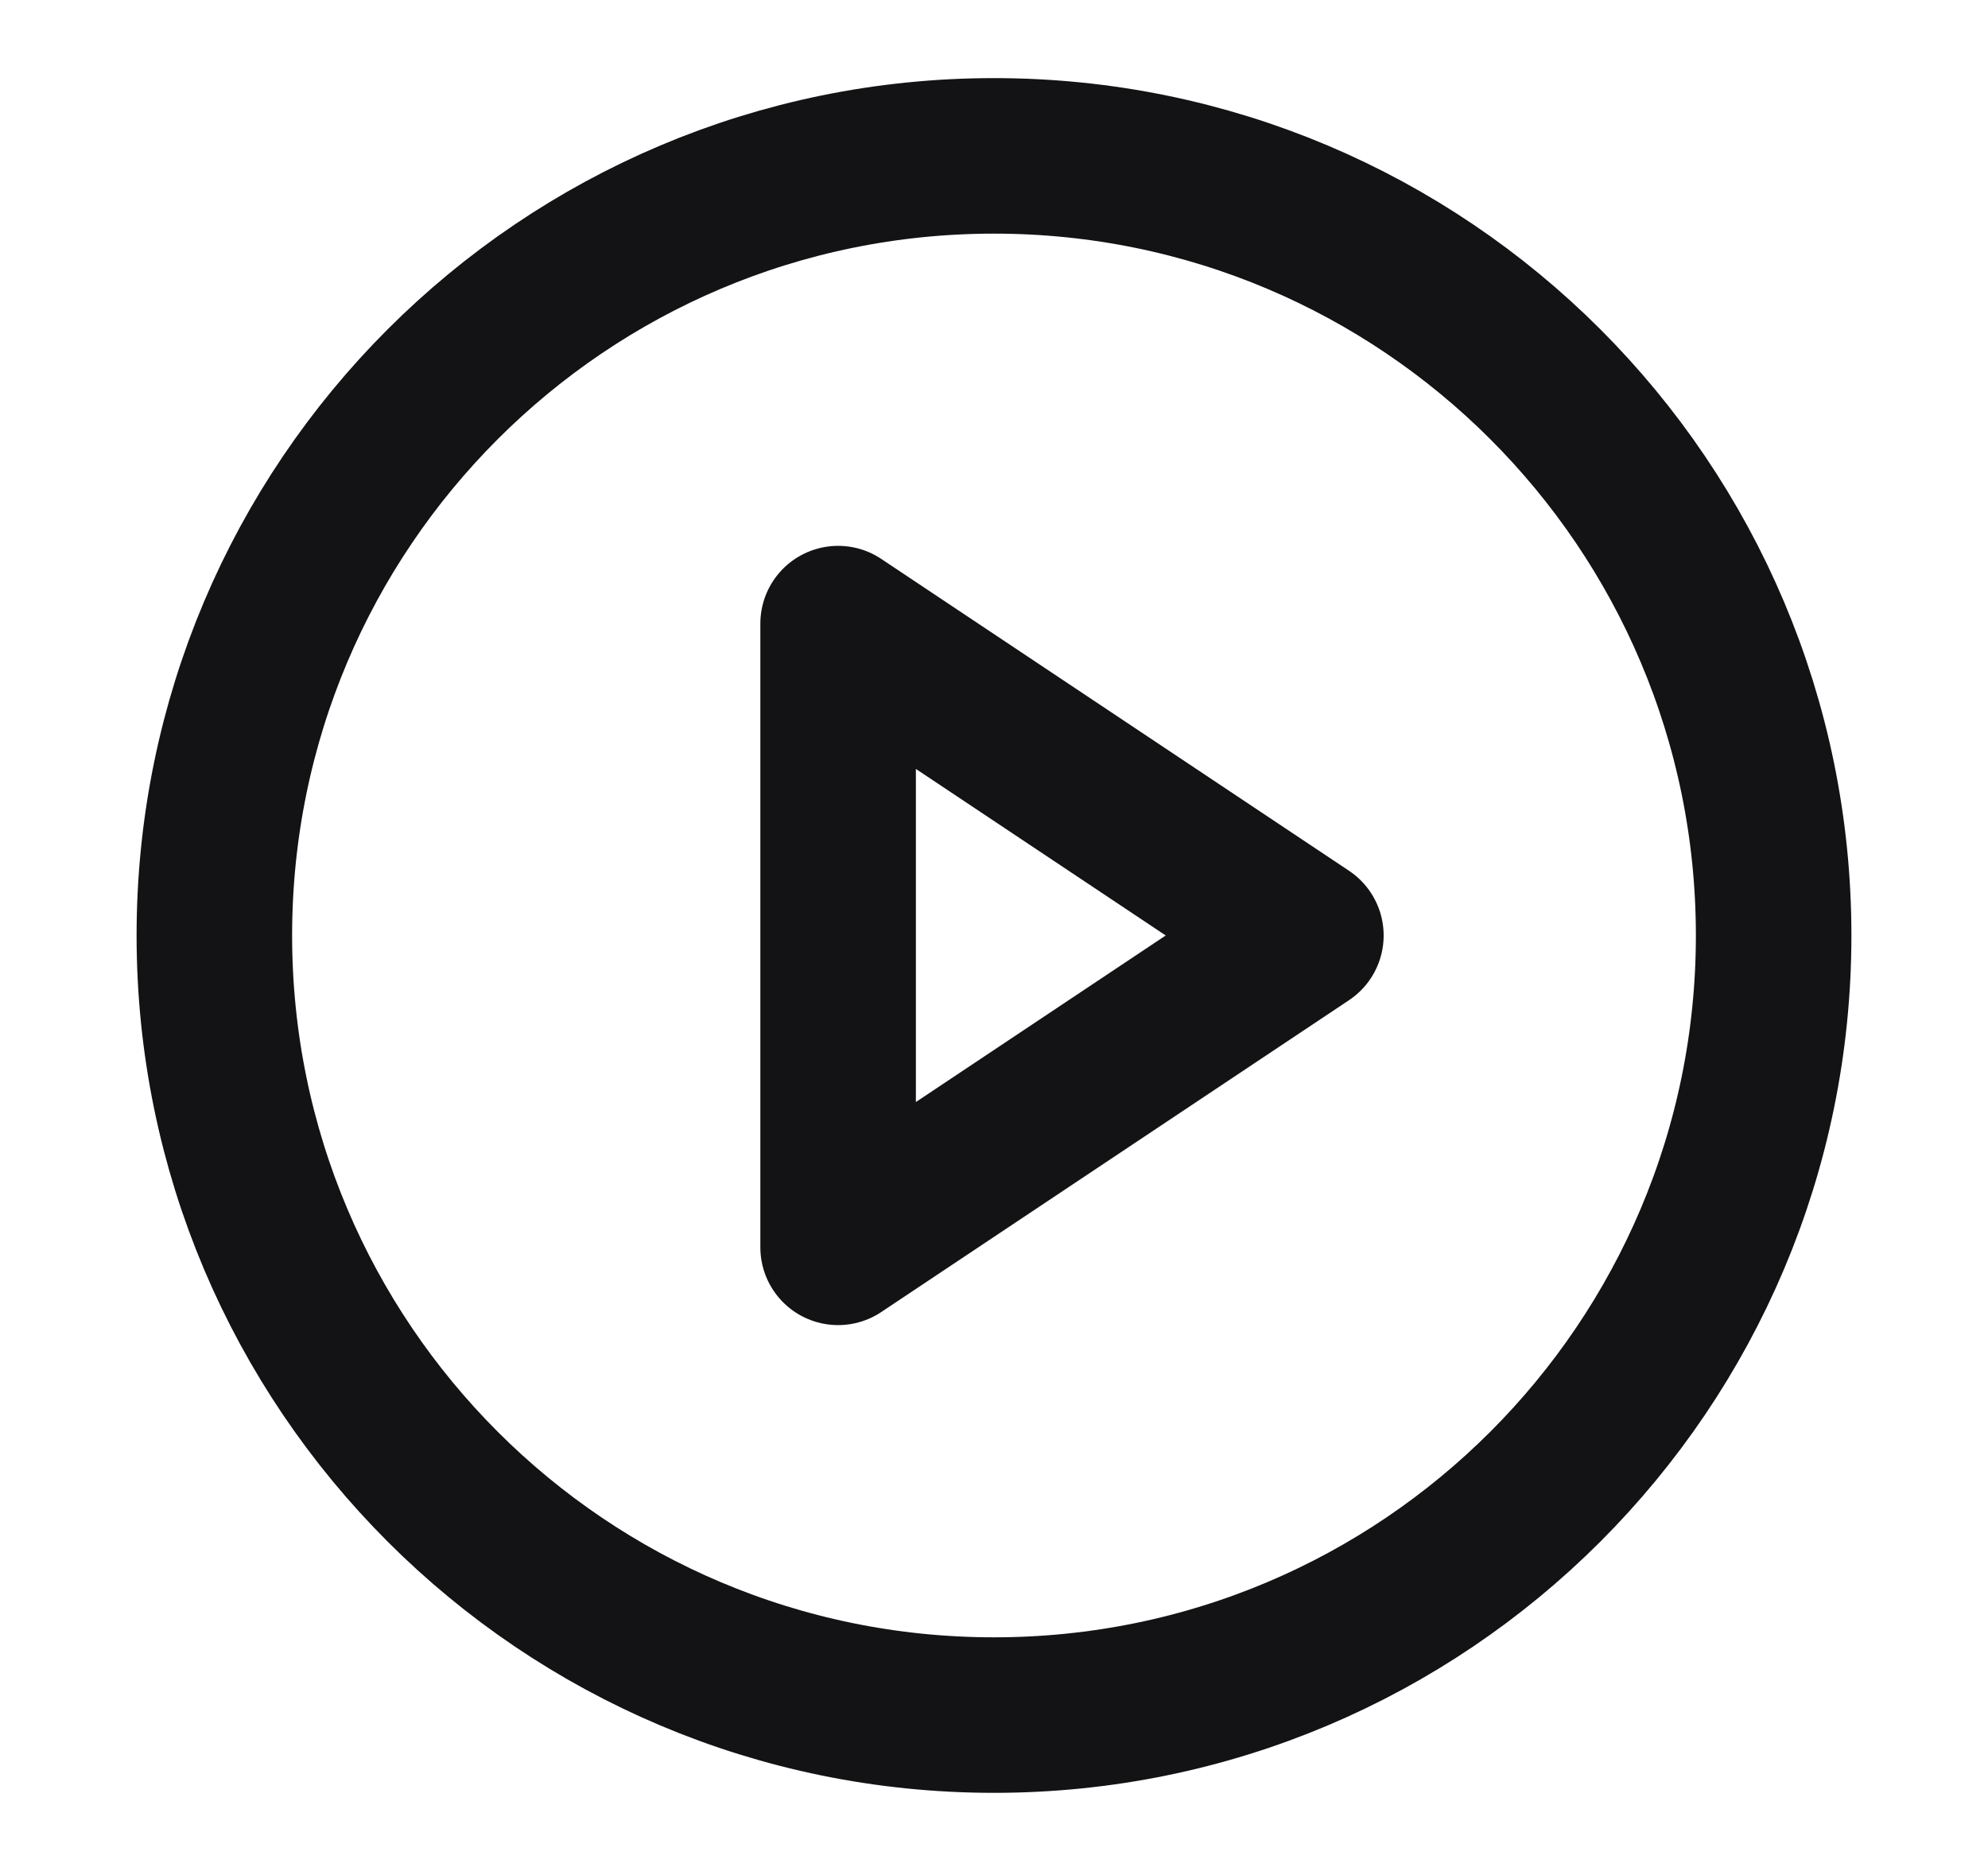
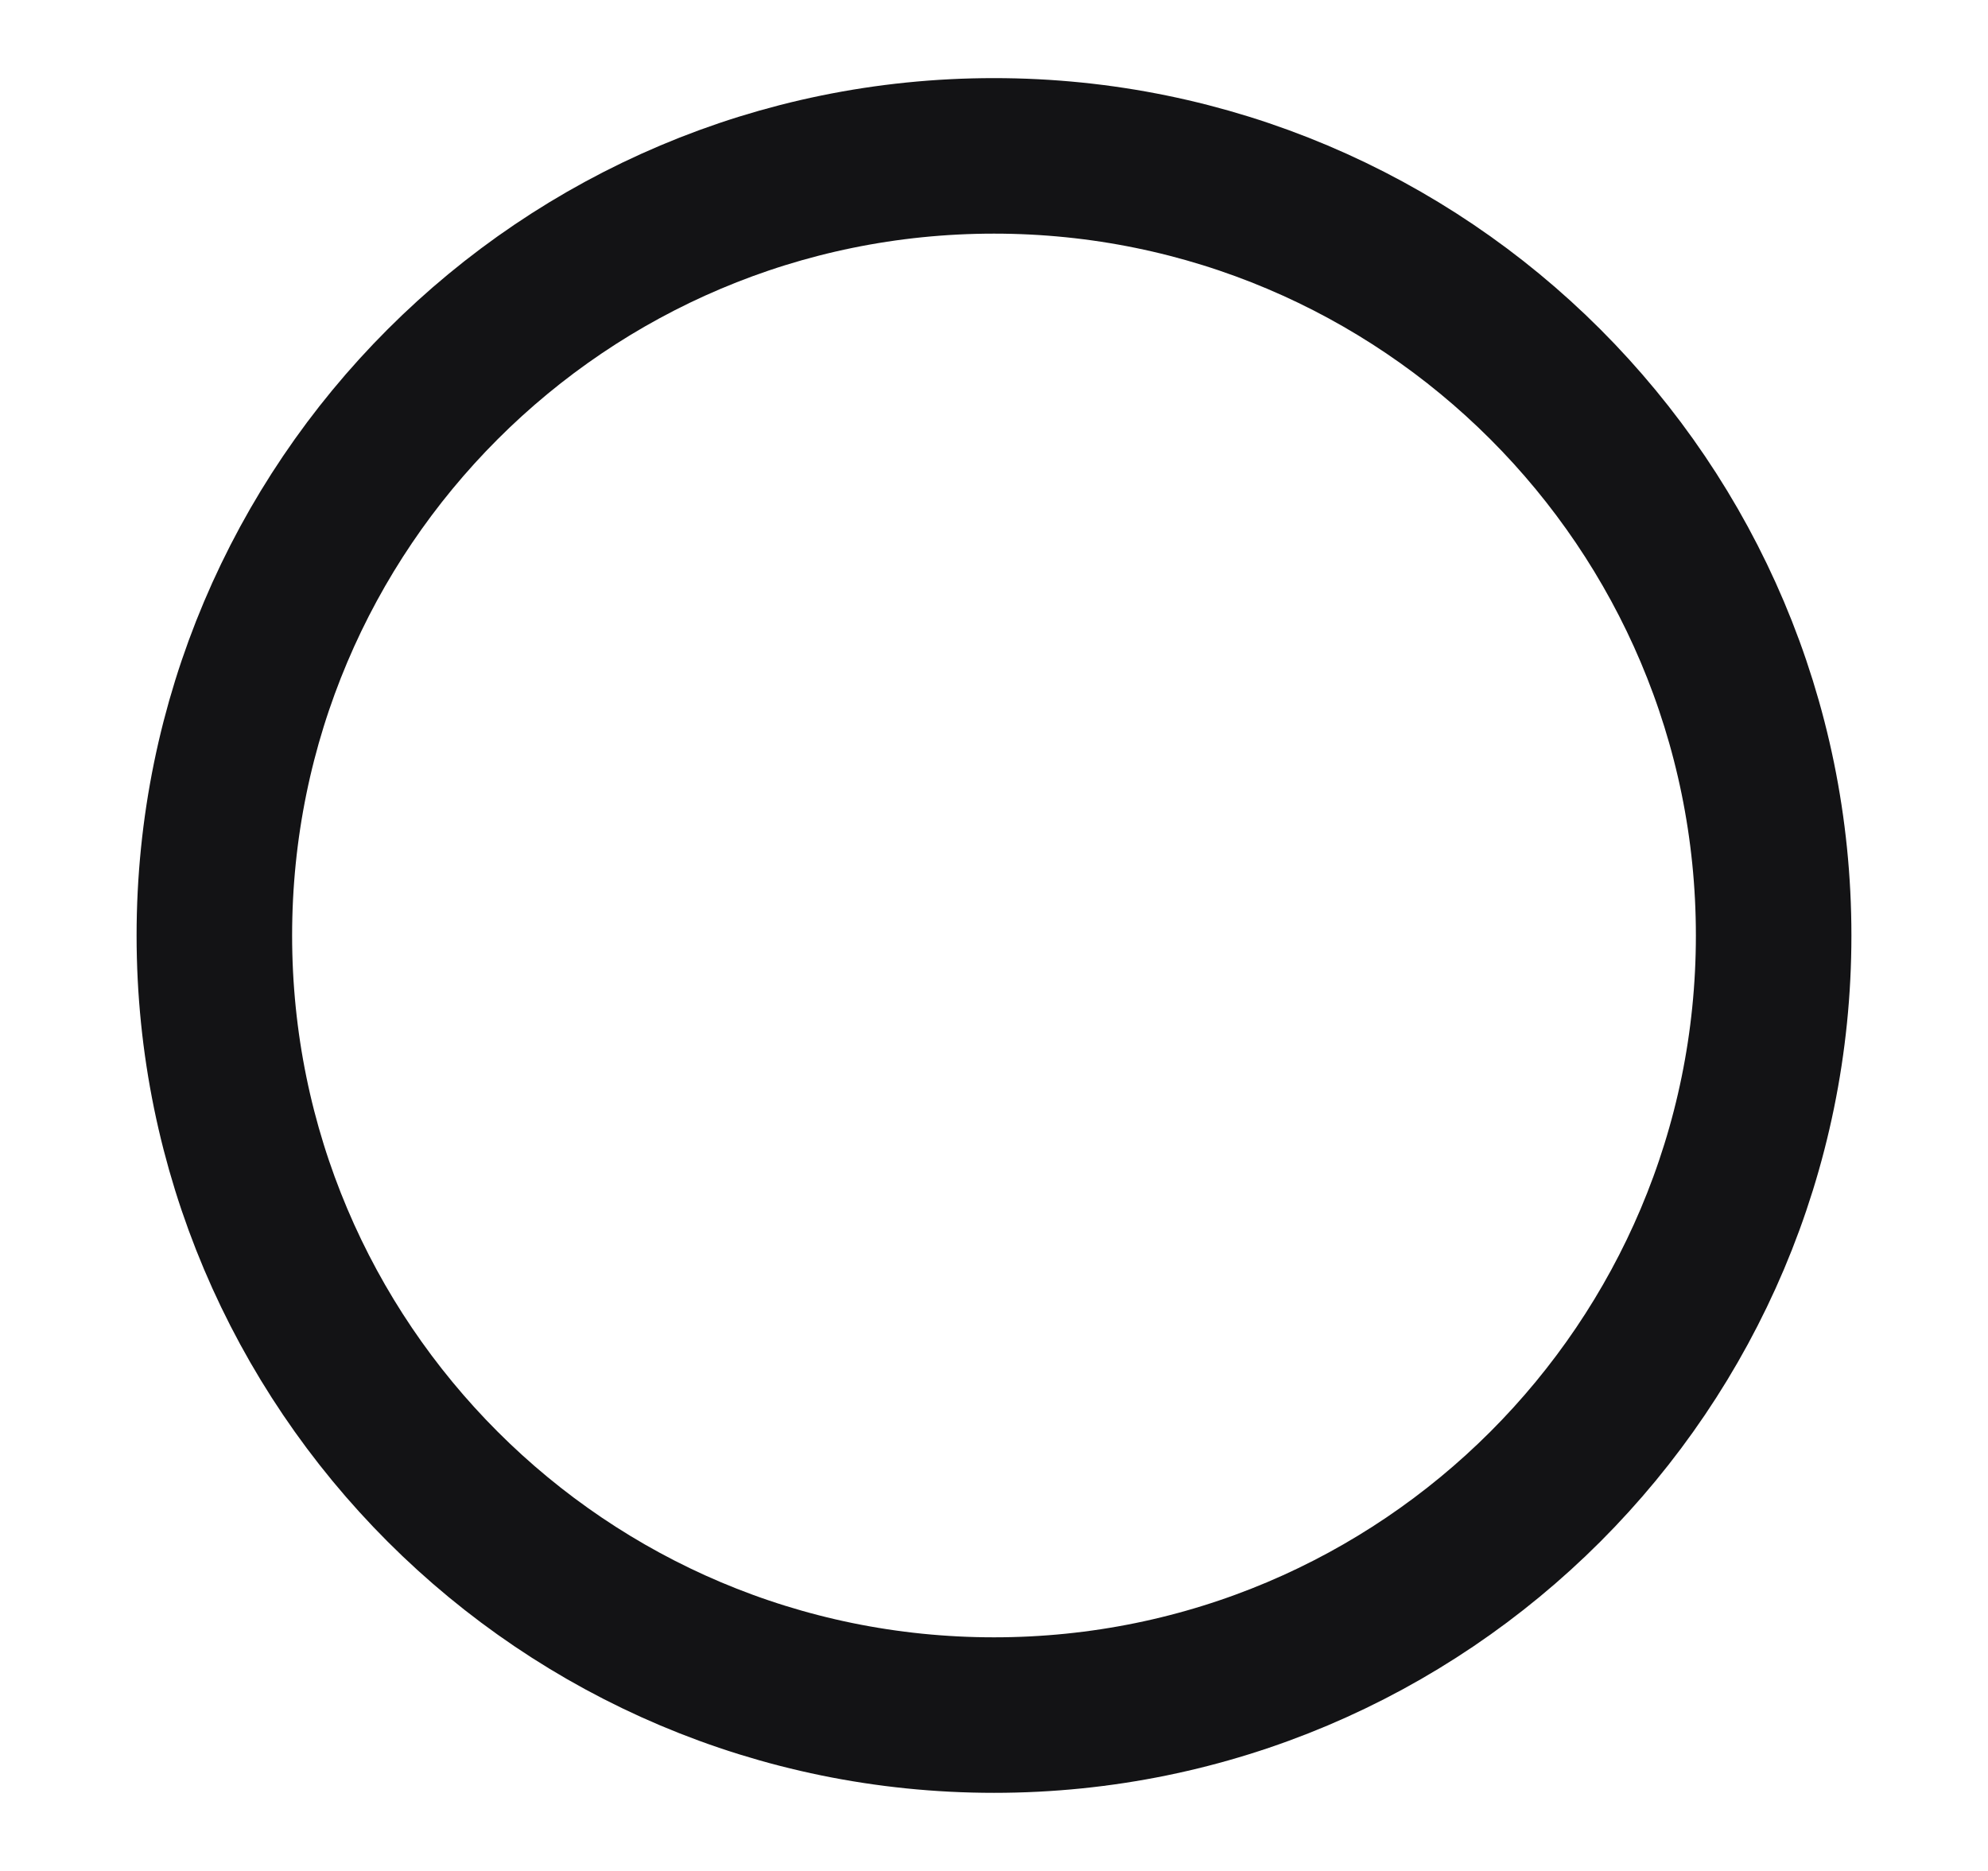
<svg xmlns="http://www.w3.org/2000/svg" width="17" height="16" viewBox="0 0 17 16" fill="none">
  <path d="M8.5 14.667C12.182 14.667 15.167 11.682 15.167 8C15.167 4.318 12.182 1.333 8.5 1.333C4.818 1.333 1.833 4.318 1.833 8C1.833 11.682 4.818 14.667 8.5 14.667Z" stroke="#131315" stroke-width="1.33" stroke-linecap="round" stroke-linejoin="round" />
-   <path d="M7.167 5.333L11.167 8L7.167 10.667V5.333Z" stroke="#131315" stroke-width="1.33" stroke-linecap="round" stroke-linejoin="round" />
</svg>